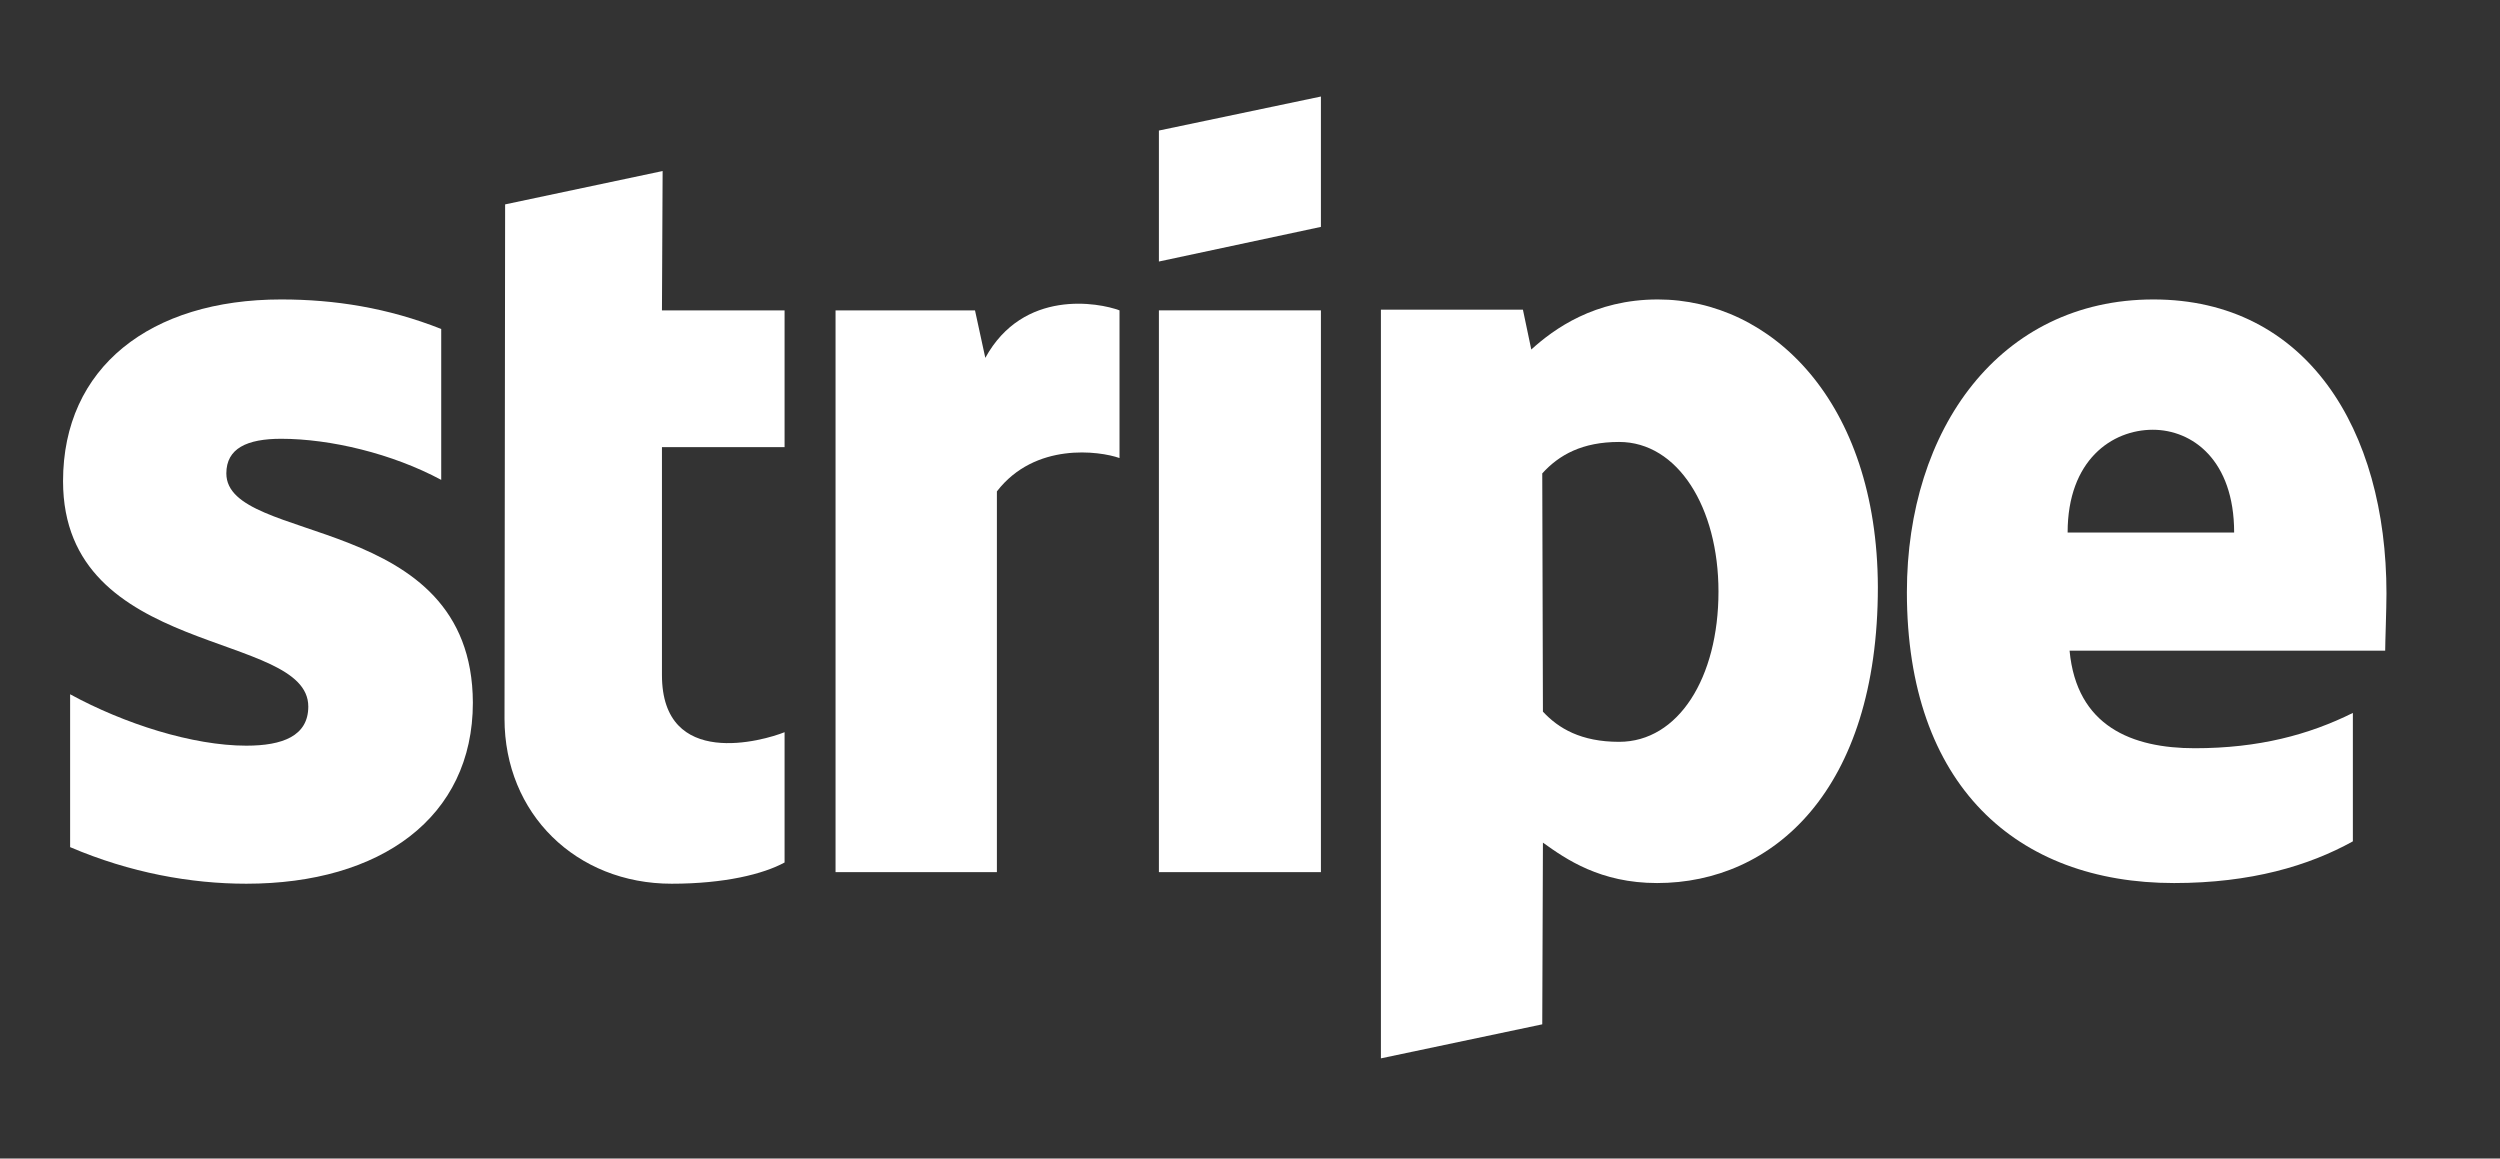
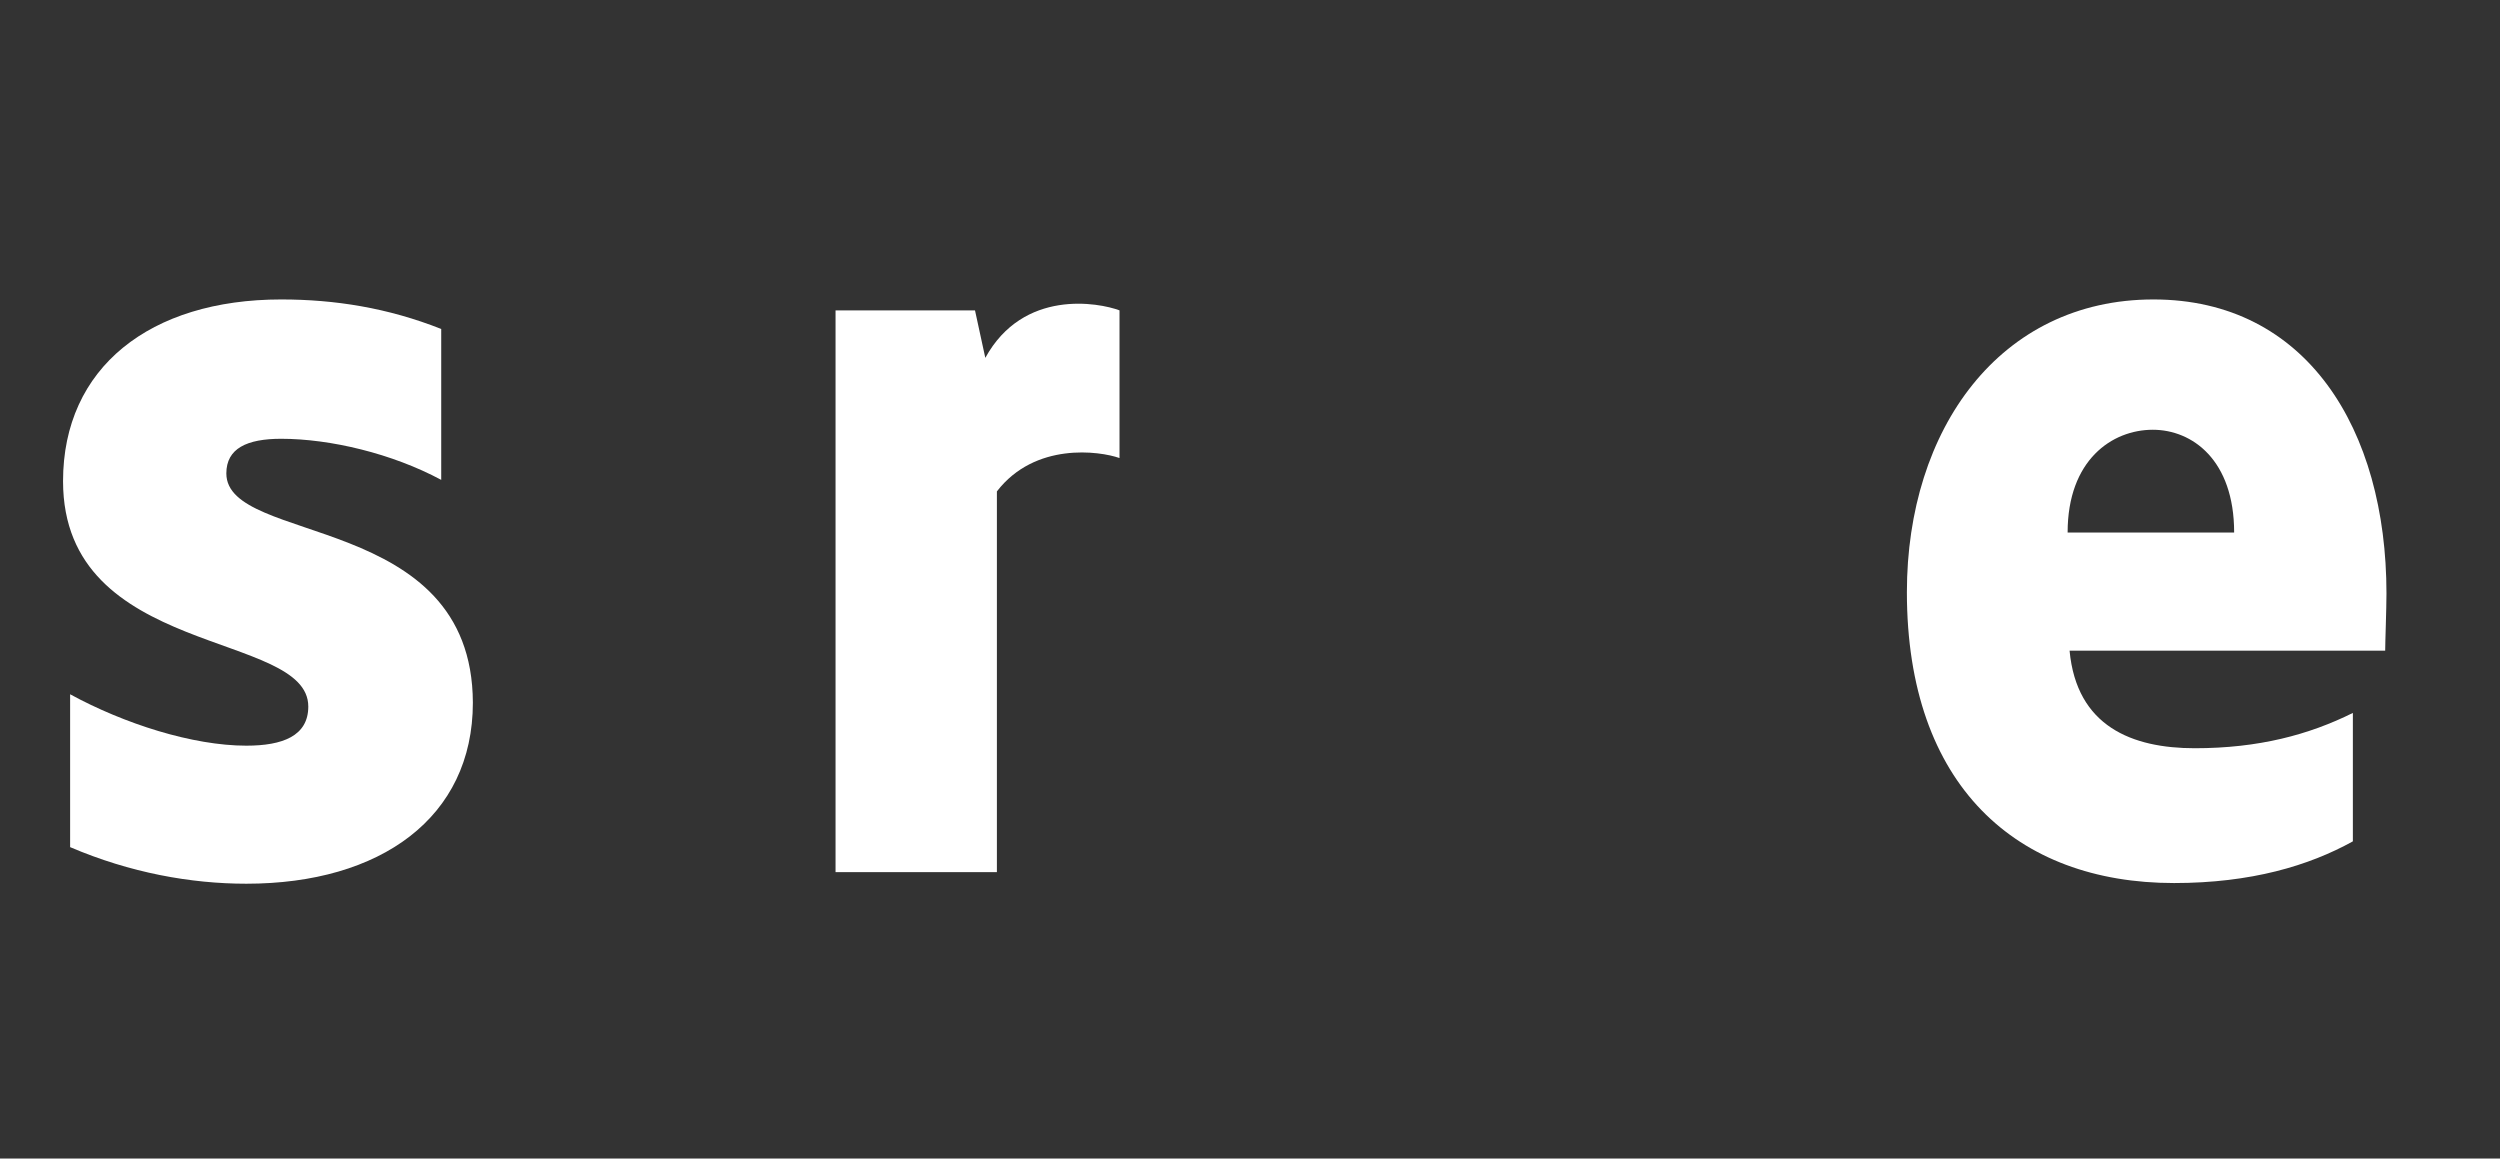
<svg xmlns="http://www.w3.org/2000/svg" width="41" height="19" viewBox="0 0 41 19" fill="none">
  <rect x="0" y="0" width="41" height="19" fill="#333333" stroke="none" />
  <path fill-rule="evenodd" clip-rule="evenodd" d="M39.138 9.733C39.138 7.038 37.825 4.911 35.317 4.911C32.798 4.911 31.273 7.038 31.273 9.712C31.273 12.882 33.073 14.482 35.655 14.482C36.915 14.482 37.867 14.198 38.587 13.798V11.692C37.867 12.05 37.042 12.271 35.994 12.271C34.967 12.271 34.057 11.913 33.941 10.671H39.117C39.117 10.534 39.138 9.986 39.138 9.733ZM33.909 8.733C33.909 7.543 34.639 7.048 35.306 7.048C35.952 7.048 36.64 7.543 36.64 8.733H33.909Z" fill="white" />
-   <path fill-rule="evenodd" clip-rule="evenodd" d="M27.188 4.911C26.151 4.911 25.484 5.395 25.113 5.732L24.976 5.079H22.647V17.357L25.293 16.799L25.304 13.819C25.685 14.093 26.246 14.482 27.177 14.482C29.072 14.482 30.797 12.966 30.797 9.628C30.787 6.574 29.04 4.911 27.188 4.911ZM26.553 12.166C25.928 12.166 25.558 11.945 25.304 11.671L25.293 7.764C25.569 7.459 25.95 7.248 26.553 7.248C27.516 7.248 28.183 8.322 28.183 9.702C28.183 11.113 27.527 12.166 26.553 12.166Z" fill="white" />
-   <path fill-rule="evenodd" clip-rule="evenodd" d="M19.006 4.289L21.663 3.721V1.583L19.006 2.141V4.289Z" fill="white" />
-   <path d="M21.663 5.09H19.006V14.303H21.663V5.09Z" fill="white" />
+   <path d="M21.663 5.09V14.303H21.663V5.09Z" fill="white" />
  <path fill-rule="evenodd" clip-rule="evenodd" d="M16.159 5.869L15.99 5.09H13.703V14.303H16.349V8.059C16.974 7.248 18.032 7.396 18.36 7.512V5.09C18.022 4.963 16.783 4.732 16.159 5.869Z" fill="white" />
-   <path fill-rule="evenodd" clip-rule="evenodd" d="M10.867 2.805L8.284 3.352L8.274 11.787C8.274 13.345 9.449 14.493 11.015 14.493C11.883 14.493 12.518 14.335 12.867 14.145V12.008C12.529 12.145 10.856 12.629 10.856 11.071V7.333H12.867V5.09H10.856L10.867 2.805Z" fill="white" />
  <path fill-rule="evenodd" clip-rule="evenodd" d="M3.712 7.764C3.712 7.354 4.05 7.196 4.611 7.196C5.416 7.196 6.432 7.438 7.236 7.87V5.395C6.358 5.048 5.49 4.911 4.611 4.911C2.463 4.911 1.034 6.027 1.034 7.891C1.034 10.797 5.056 10.334 5.056 11.587C5.056 12.071 4.633 12.229 4.04 12.229C3.161 12.229 2.039 11.871 1.15 11.386V13.893C2.135 14.314 3.13 14.493 4.04 14.493C6.241 14.493 7.755 13.408 7.755 11.523C7.744 8.386 3.712 8.944 3.712 7.764Z" fill="white" />
</svg>